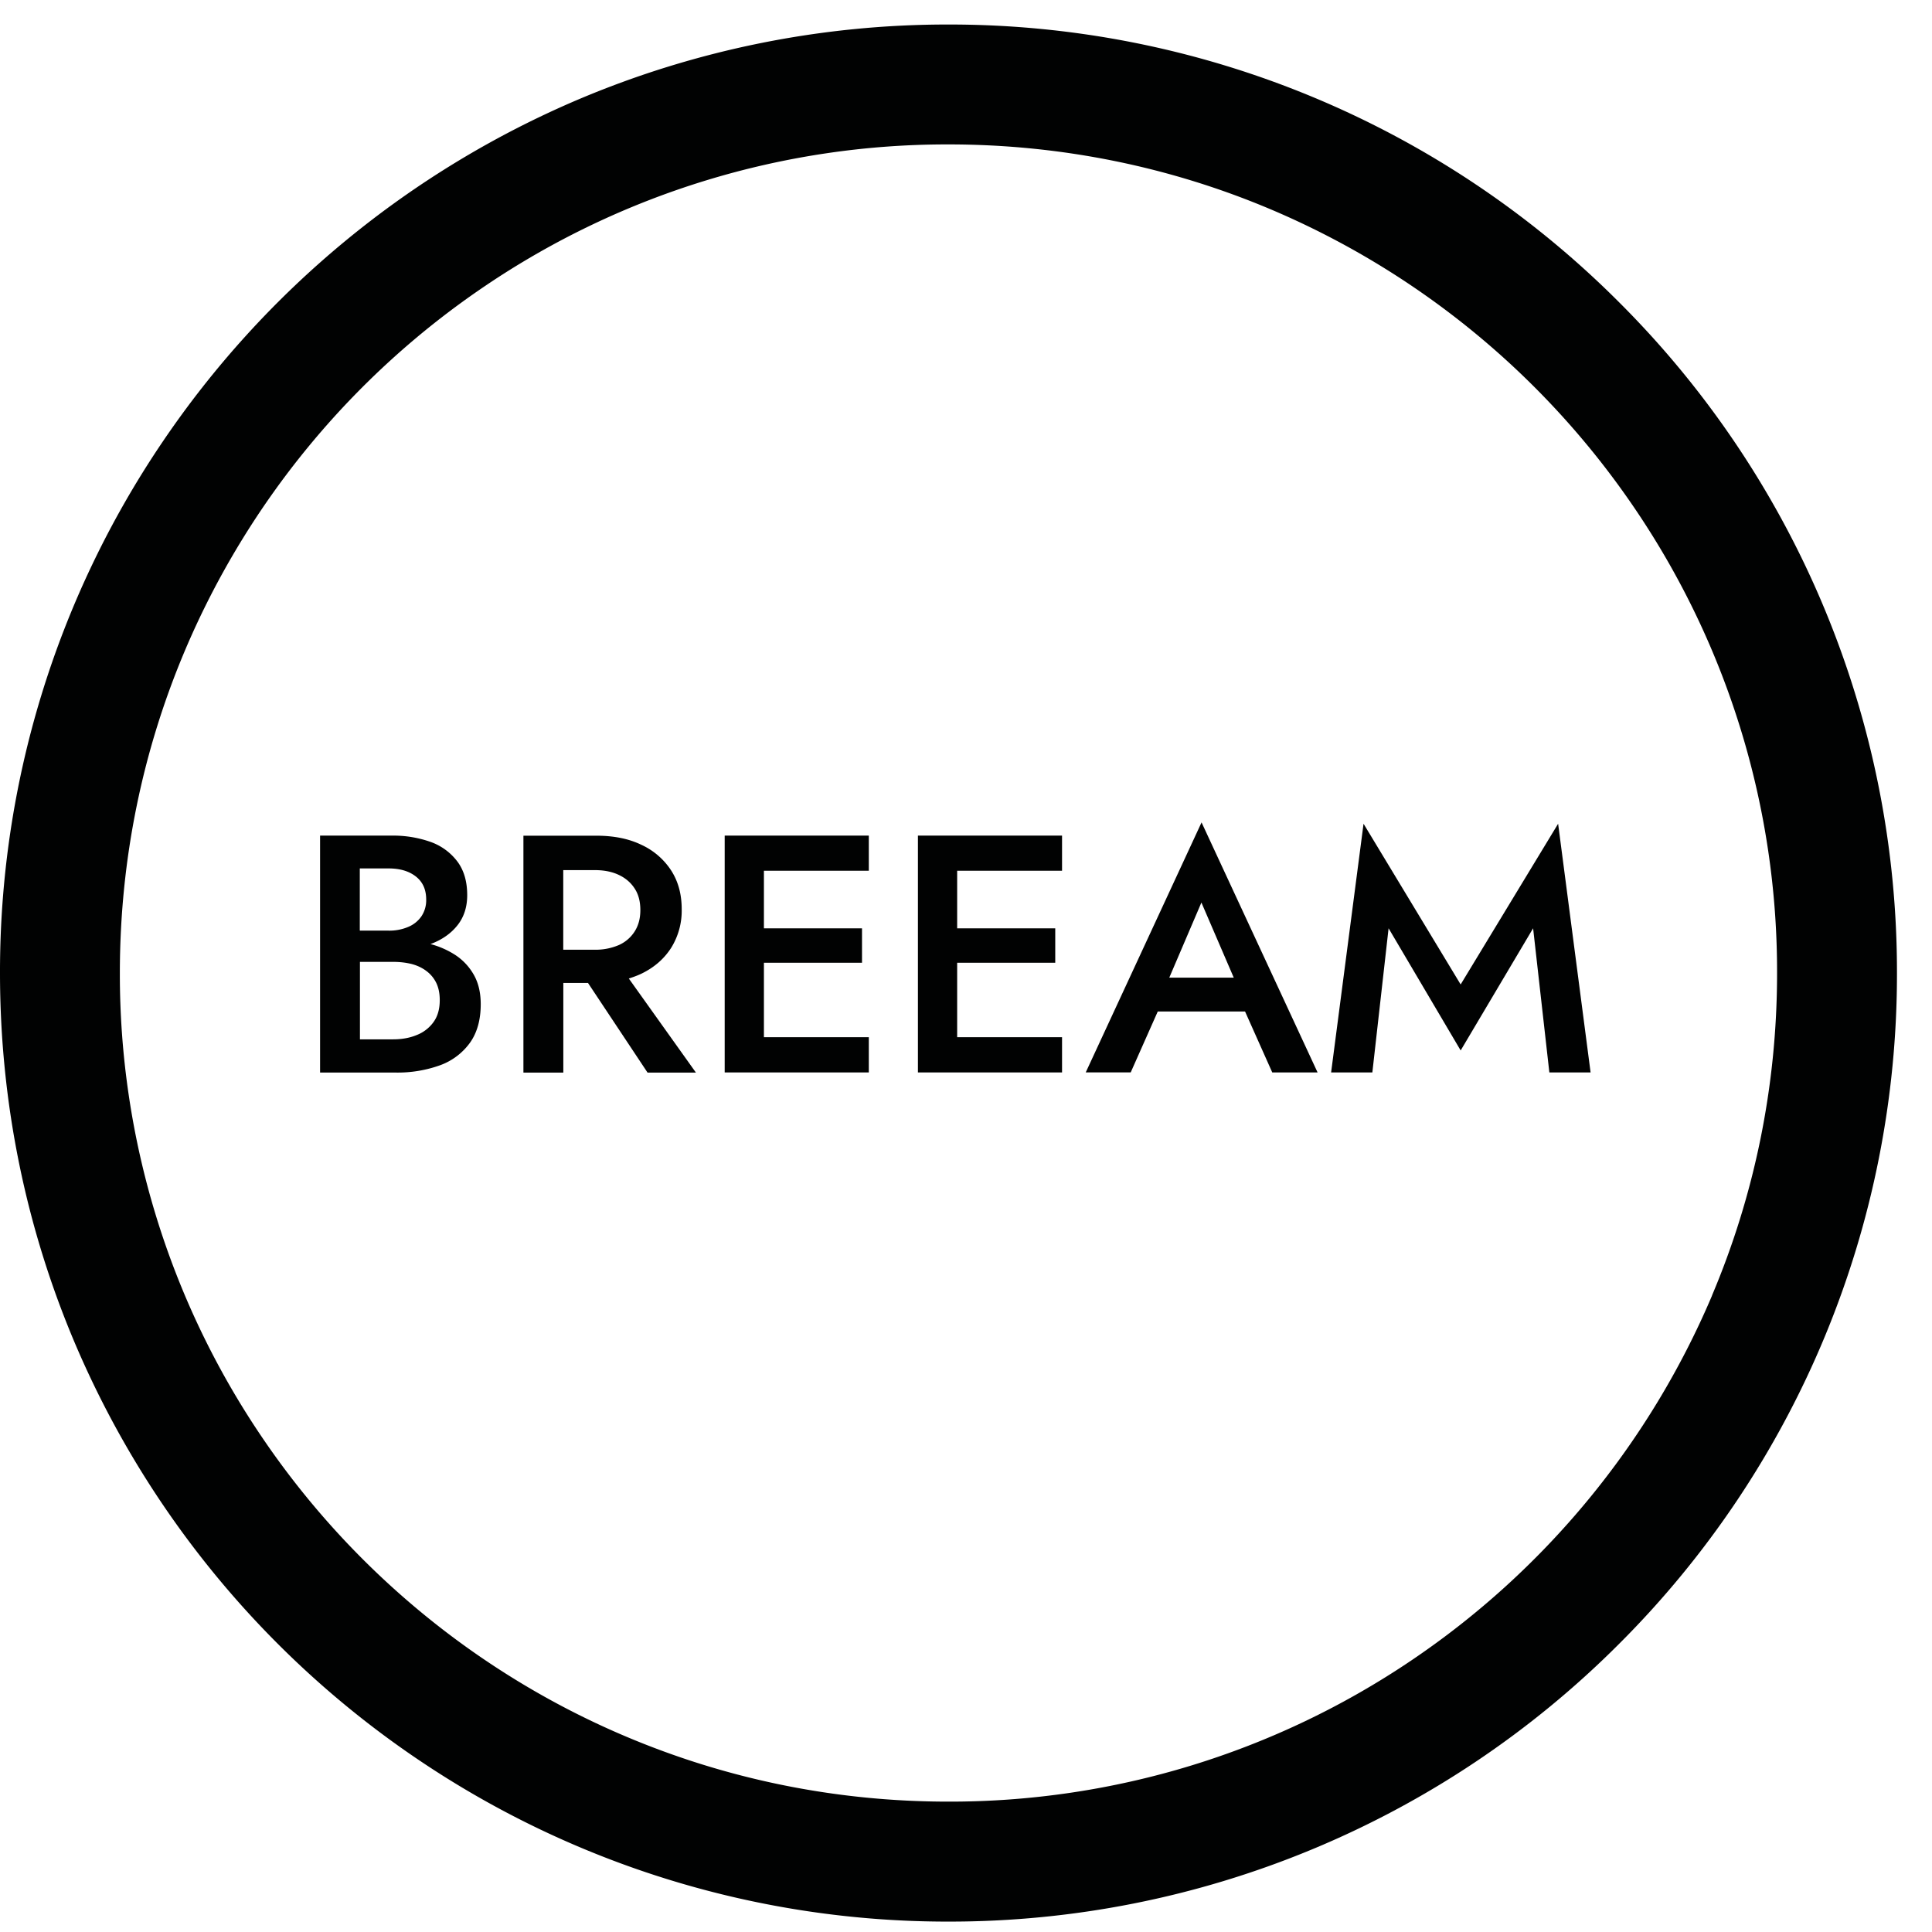
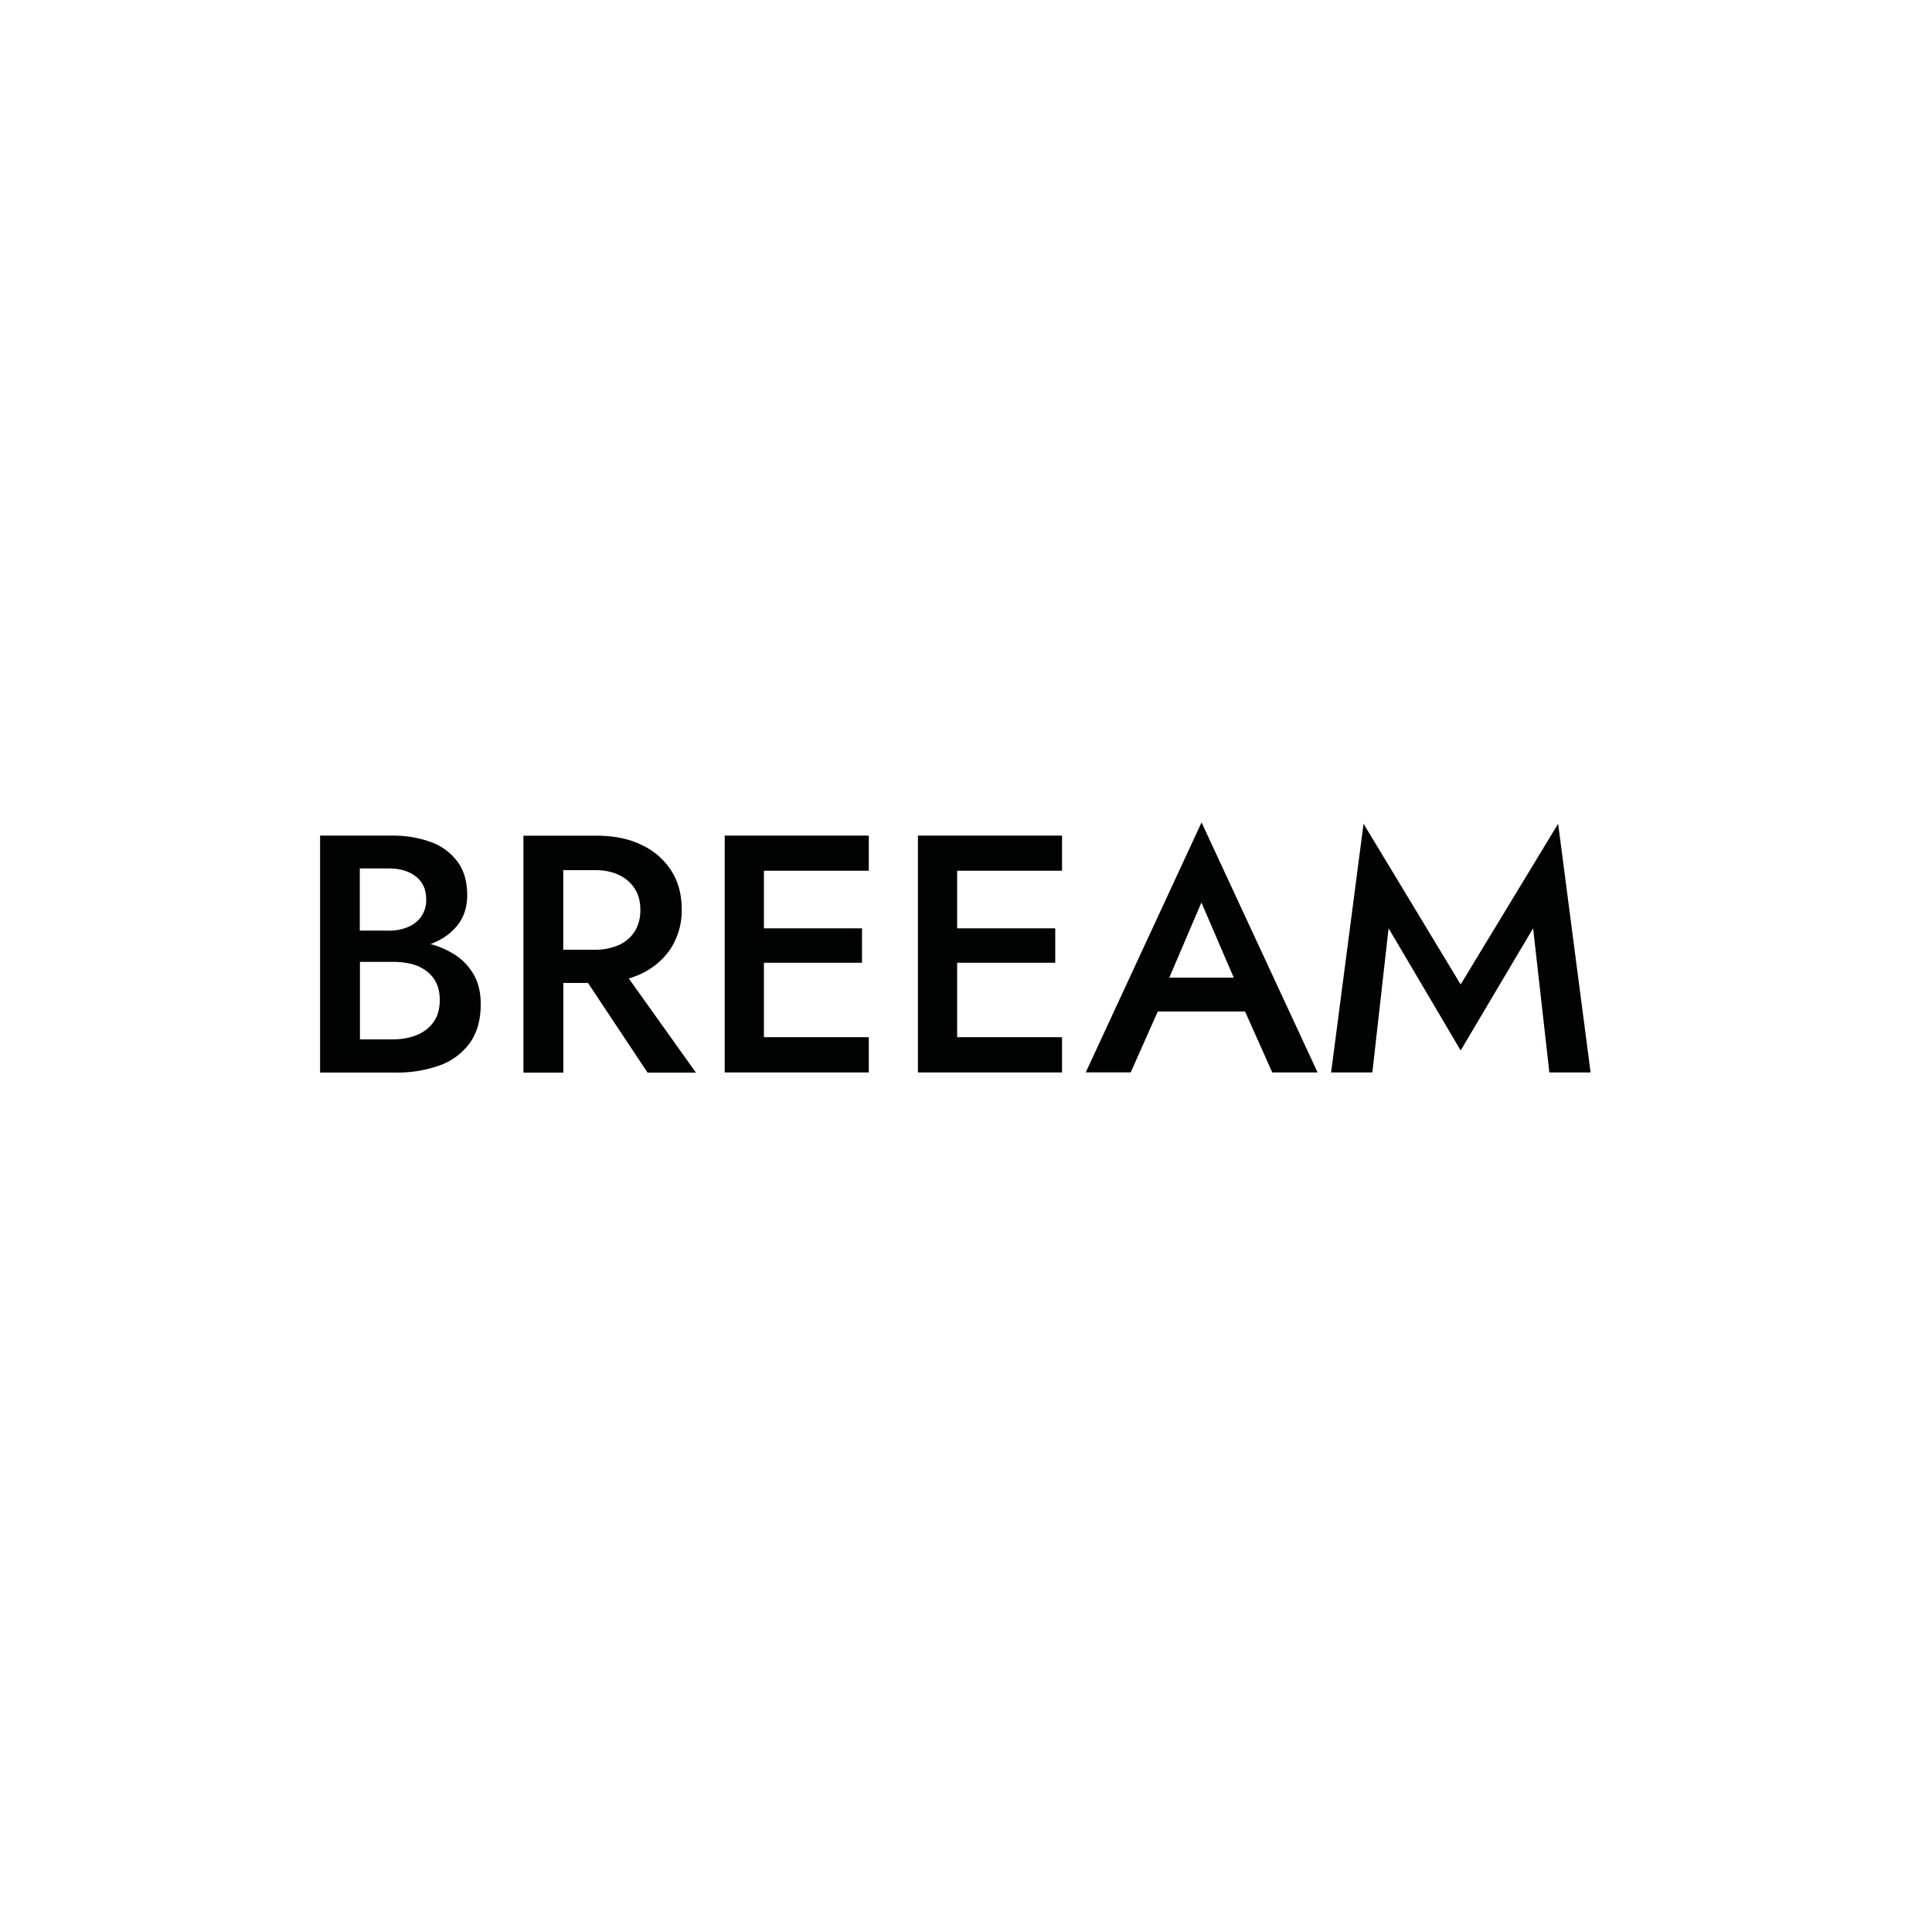
<svg xmlns="http://www.w3.org/2000/svg" width="52" height="52" fill="none">
  <path d="M12.255 25.704a2.325 2.325 0 00-.671-.295l.016-.004c.304-.115.542-.284.716-.505.173-.22.259-.49.259-.806 0-.364-.086-.664-.26-.9a1.553 1.553 0 00-.715-.53 3.01 3.01 0 00-1.065-.173h-1.92v6.377h2.03a3.37 3.37 0 001.198-.196 1.71 1.71 0 00.806-.606c.194-.272.29-.62.29-1.038 0-.304-.06-.565-.182-.784-.124-.22-.29-.4-.502-.54zm-1.795-2.33c.304 0 .548.072.734.218.185.146.277.351.277.62a.775.775 0 01-.128.45.806.806 0 01-.356.286 1.29 1.29 0 01-.529.1h-.774v-1.674h.777zm1.212 4.13a1.006 1.006 0 01-.446.35c-.19.08-.403.12-.646.12h-.892v-2.085h.892c.182 0 .349.02.502.058.15.04.286.104.4.192a.875.875 0 01.264.324c.06.128.09.28.09.455 0 .236-.054.432-.164.585zm5.593-1.298c.34-.165.605-.394.797-.691a1.89 1.89 0 00.286-1.047c0-.401-.095-.748-.286-1.043a1.903 1.903 0 00-.797-.686c-.34-.165-.743-.246-1.212-.246h-1.965v6.376h1.074v-2.413h.664l1.603 2.413h1.302l-1.806-2.532c.12-.039.234-.08.34-.131zm-2.105-2.787h.846c.25 0 .464.042.646.128.183.085.325.207.428.365.104.157.155.35.155.583 0 .225-.051.416-.155.578a.969.969 0 01-.428.365 1.582 1.582 0 01-.646.124h-.846v-2.143zm5.01-.928h-.665v6.374h3.879v-.948h-2.823v-2.004h2.64v-.927h-2.64v-1.55h2.823v-.945H20.17zm5.2 0h-.664v6.374h3.879v-.948h-2.823v-2.004h2.64v-.927h-2.64v-1.55h2.823v-.945H25.37zm3.852 6.373h1.211l.728-1.639h2.35l.732 1.64h1.22l-3.123-6.73-3.118 6.73zm3.985-2.55h-1.736l.865-2.022.871 2.022zm6.106.182L36.7 22.171l-.873 6.694h1.11l.437-3.88 1.94 3.288 1.95-3.288.437 3.88h1.11l-.874-6.694-2.623 4.325z" fill="#010202" />
-   <path d="M43.58 8.137A25.455 25.455 0 0025.53.66a25.46 25.46 0 00-9.938 2.006 25.607 25.607 0 00-11.23 9.247A25.423 25.423 0 000 26.19c0 3.52.714 6.883 2.006 9.938a25.608 25.608 0 009.247 11.23 25.434 25.434 0 0014.274 4.362 25.46 25.46 0 0018.053-7.477 25.46 25.46 0 007.477-18.053A25.45 25.45 0 0043.58 8.137zm2.5 26.733a22.4 22.4 0 01-8.084 9.814 22.189 22.189 0 01-12.469 3.807c-3.084 0-6.013-.624-8.679-1.752-4-1.69-7.41-4.52-9.814-8.082a22.189 22.189 0 01-3.808-12.47c0-3.084.624-6.013 1.752-8.679a22.373 22.373 0 018.083-9.814A22.188 22.188 0 0125.53 3.887c3.084 0 6.014.623 8.68 1.751a22.385 22.385 0 019.814 8.083A22.189 22.189 0 0147.83 26.19c0 3.082-.624 6.012-1.752 8.68z" fill="#010202" />
</svg>